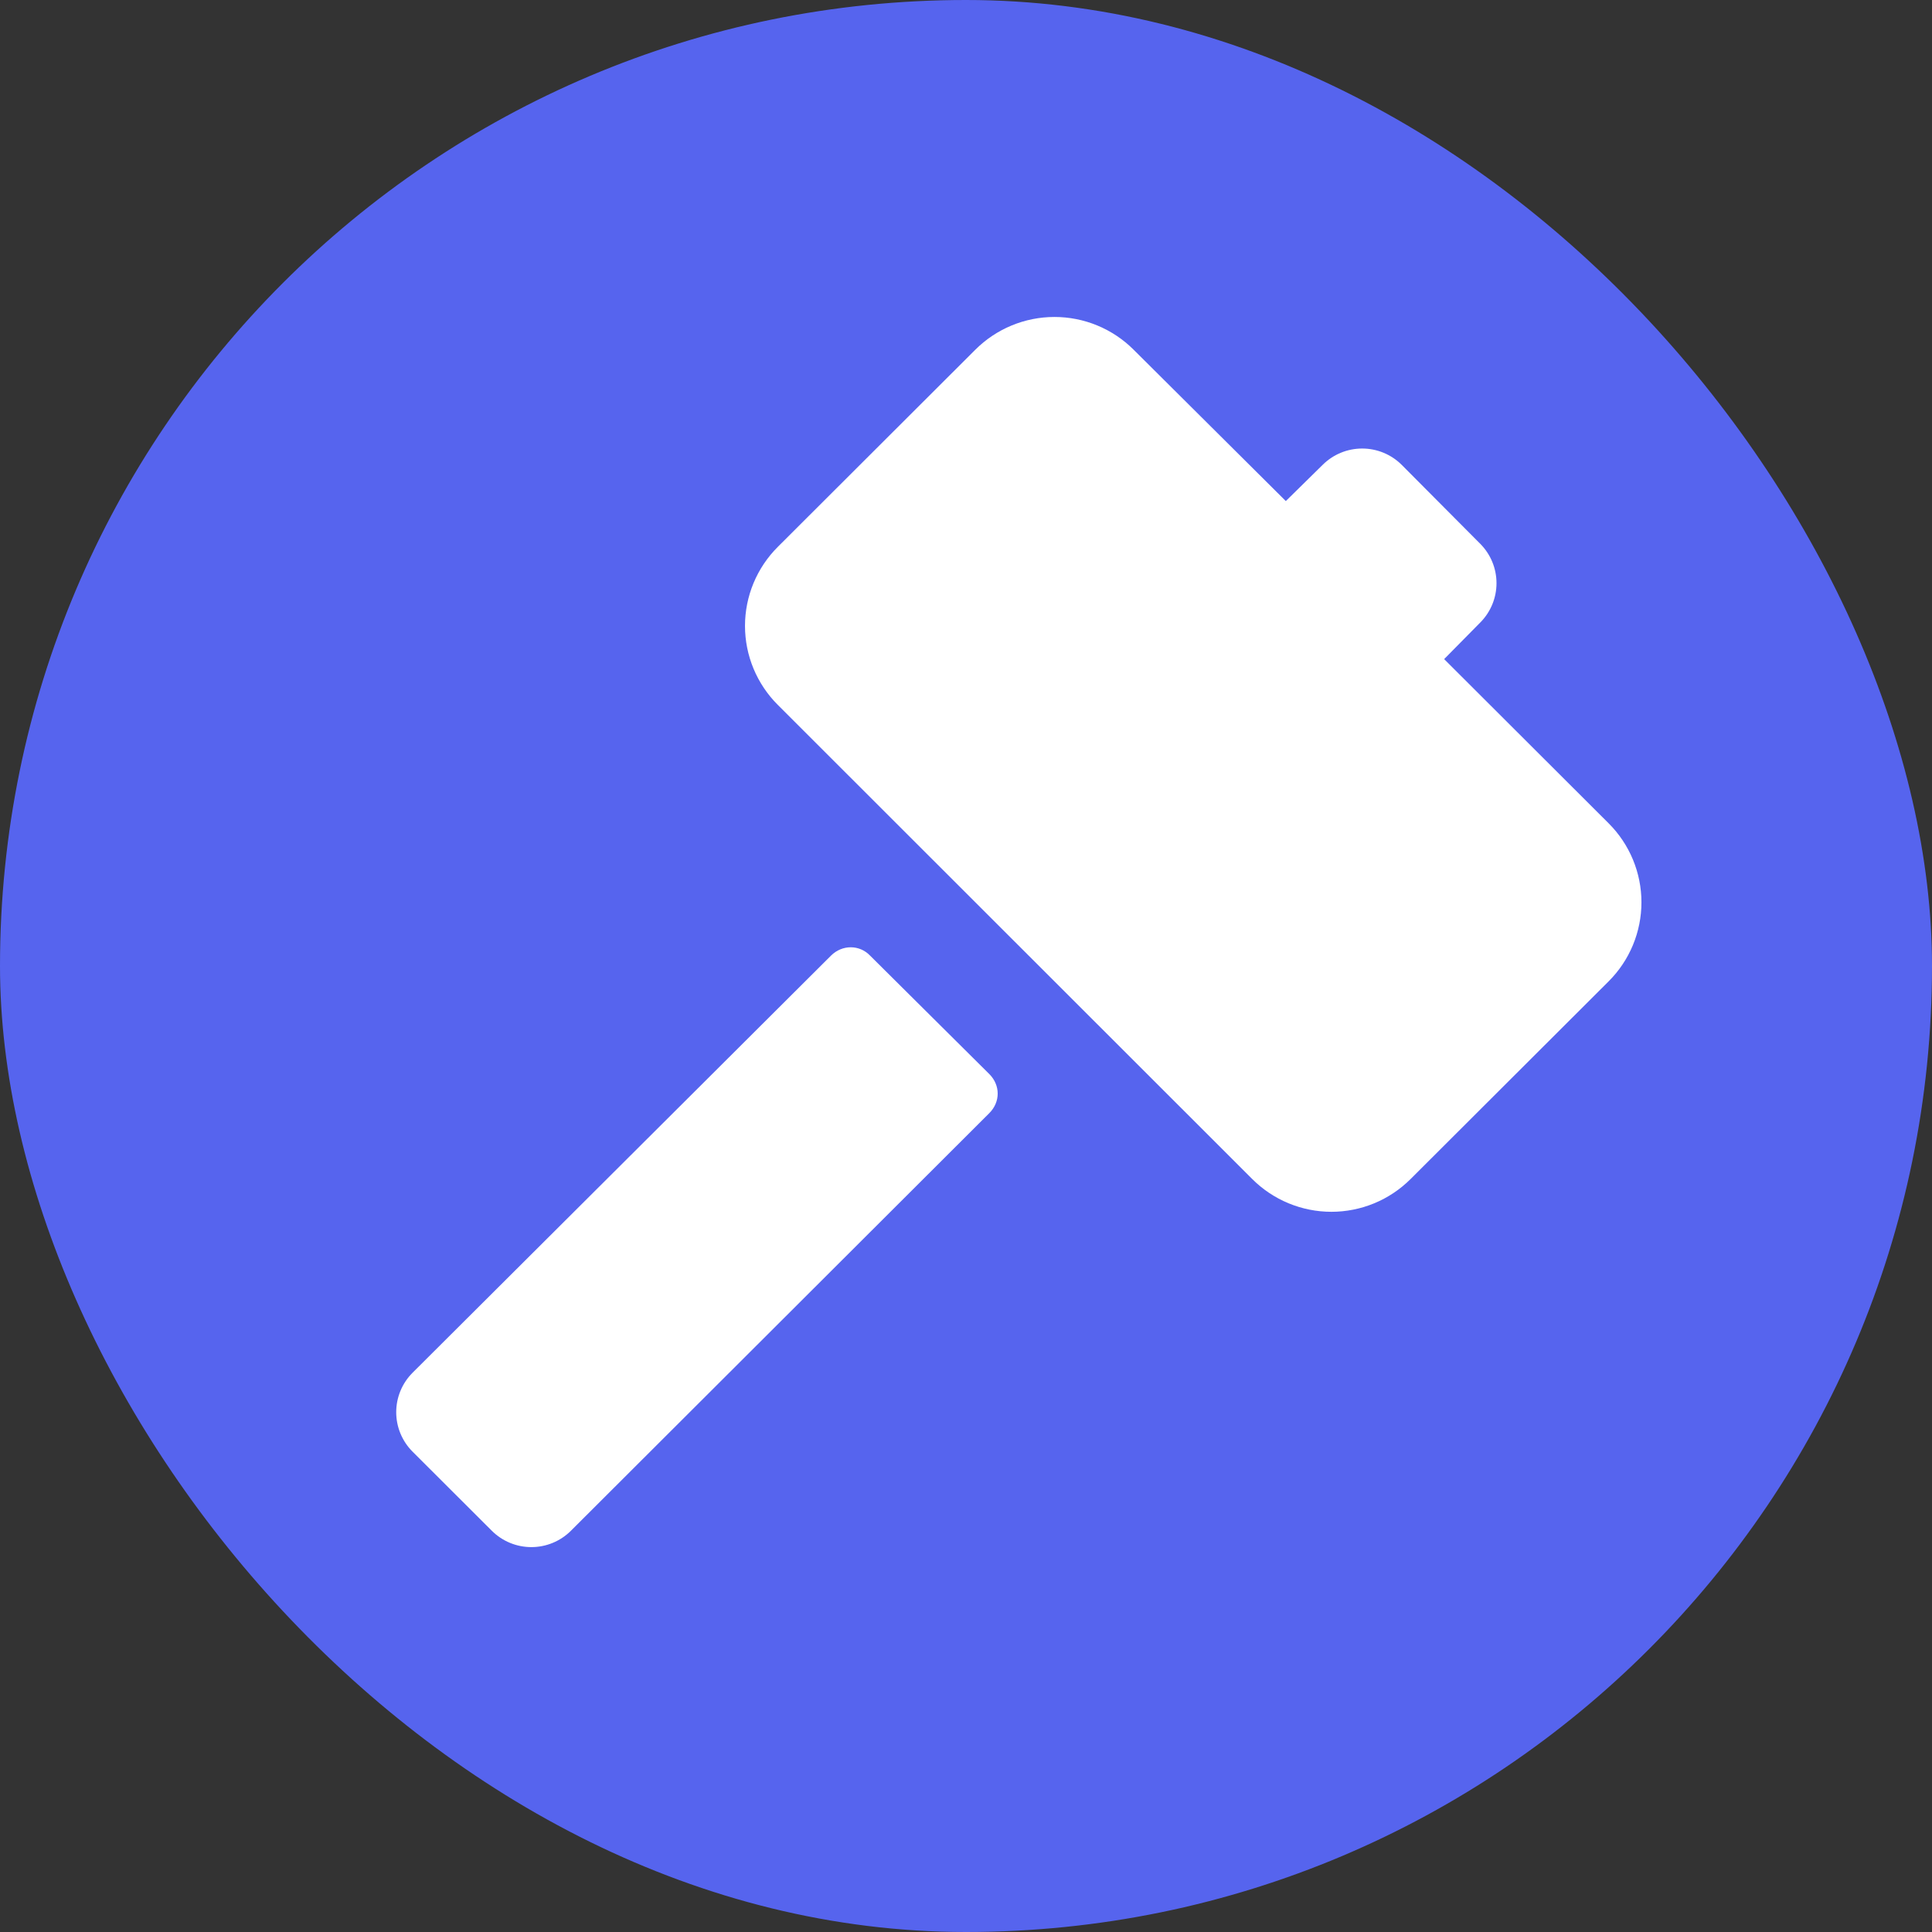
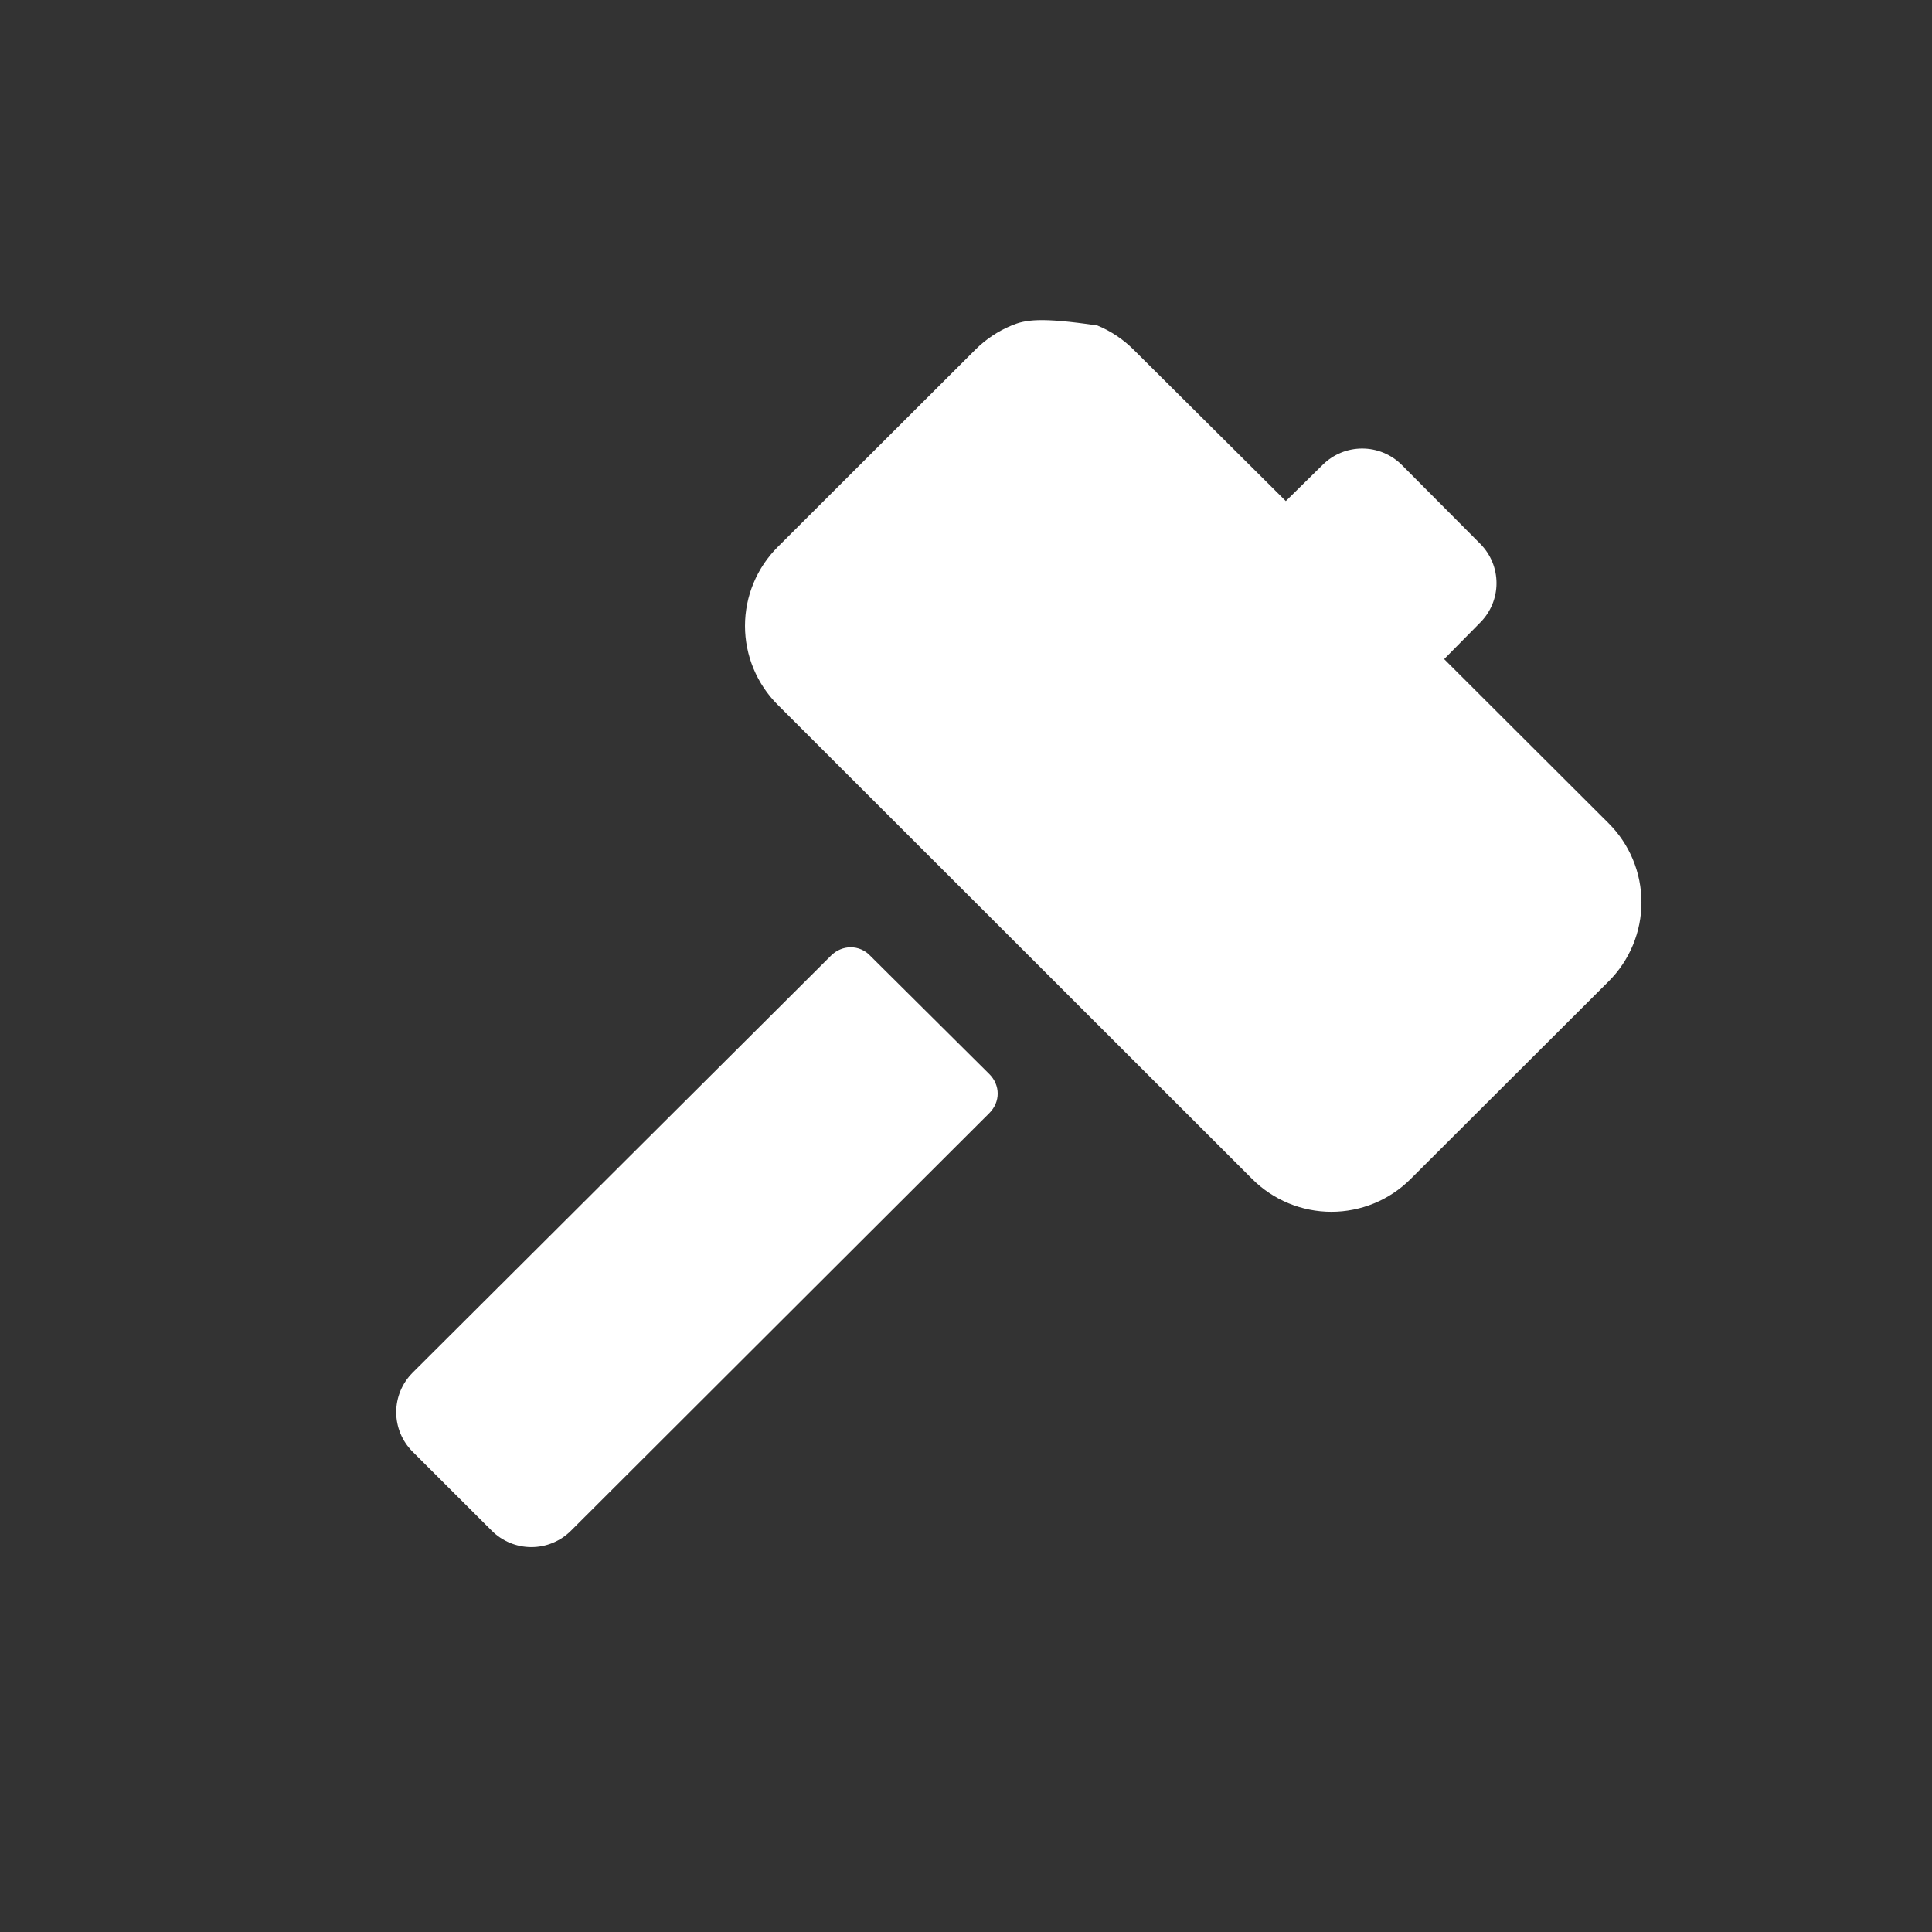
<svg xmlns="http://www.w3.org/2000/svg" width="512" height="512" viewBox="0 0 512 512" fill="none">
  <rect x="0" y="0" width="512" height="512" fill="#333333" stroke="none" />
-   <rect width="512" height="512" rx="256" fill="#5664EE" />
-   <path d="M109.311 384.681C106.55 381.908 105 378.157 105 374.247C105 370.337 106.55 366.586 109.311 363.813L220.214 253.259C223.179 250.299 227.776 250.299 230.593 253.259L262.173 284.634C265.139 287.594 265.139 292.034 262.173 294.994L151.271 405.696C148.493 408.453 144.735 410 140.818 410C136.901 410 133.143 408.453 130.365 405.696L109.311 384.681ZM206.129 186.808L331.858 312.458C334.612 315.21 337.882 317.393 341.482 318.883C345.082 320.372 348.941 321.139 352.838 321.139C356.734 321.139 360.593 320.372 364.193 318.883C367.793 317.393 371.063 315.21 373.817 312.458L426.303 260.067C429.06 257.318 431.247 254.053 432.74 250.46C434.232 246.866 435 243.015 435 239.125C435 235.235 434.232 231.383 432.74 227.79C431.247 224.197 429.06 220.932 426.303 218.183L382.713 174.672L392.35 164.904C395.067 162.138 396.589 158.418 396.589 154.544C396.589 150.67 395.067 146.951 392.35 144.184L371.445 123.169C368.667 120.412 364.909 118.865 360.992 118.865C357.075 118.865 353.317 120.412 350.539 123.169L340.754 132.789L300.426 92.681C297.672 89.929 294.401 87.746 290.802 86.256C287.202 84.767 283.343 84 279.446 84C275.549 84 271.691 84.767 268.091 86.256C264.491 87.746 261.221 89.929 258.467 92.681L206.129 144.924C203.372 147.673 201.185 150.938 199.692 154.531C198.2 158.124 197.432 161.976 197.432 165.866C197.432 169.756 198.2 173.608 199.692 177.201C201.185 180.794 203.372 184.059 206.129 186.808Z" fill="white" />
+   <path d="M109.311 384.681C106.55 381.908 105 378.157 105 374.247C105 370.337 106.55 366.586 109.311 363.813L220.214 253.259C223.179 250.299 227.776 250.299 230.593 253.259L262.173 284.634C265.139 287.594 265.139 292.034 262.173 294.994L151.271 405.696C148.493 408.453 144.735 410 140.818 410C136.901 410 133.143 408.453 130.365 405.696L109.311 384.681ZM206.129 186.808L331.858 312.458C334.612 315.21 337.882 317.393 341.482 318.883C345.082 320.372 348.941 321.139 352.838 321.139C356.734 321.139 360.593 320.372 364.193 318.883C367.793 317.393 371.063 315.21 373.817 312.458L426.303 260.067C429.06 257.318 431.247 254.053 432.74 250.46C434.232 246.866 435 243.015 435 239.125C435 235.235 434.232 231.383 432.74 227.79C431.247 224.197 429.06 220.932 426.303 218.183L382.713 174.672L392.35 164.904C395.067 162.138 396.589 158.418 396.589 154.544C396.589 150.67 395.067 146.951 392.35 144.184L371.445 123.169C368.667 120.412 364.909 118.865 360.992 118.865C357.075 118.865 353.317 120.412 350.539 123.169L340.754 132.789L300.426 92.681C297.672 89.929 294.401 87.746 290.802 86.256C275.549 84 271.691 84.767 268.091 86.256C264.491 87.746 261.221 89.929 258.467 92.681L206.129 144.924C203.372 147.673 201.185 150.938 199.692 154.531C198.2 158.124 197.432 161.976 197.432 165.866C197.432 169.756 198.2 173.608 199.692 177.201C201.185 180.794 203.372 184.059 206.129 186.808Z" fill="white" />
</svg>